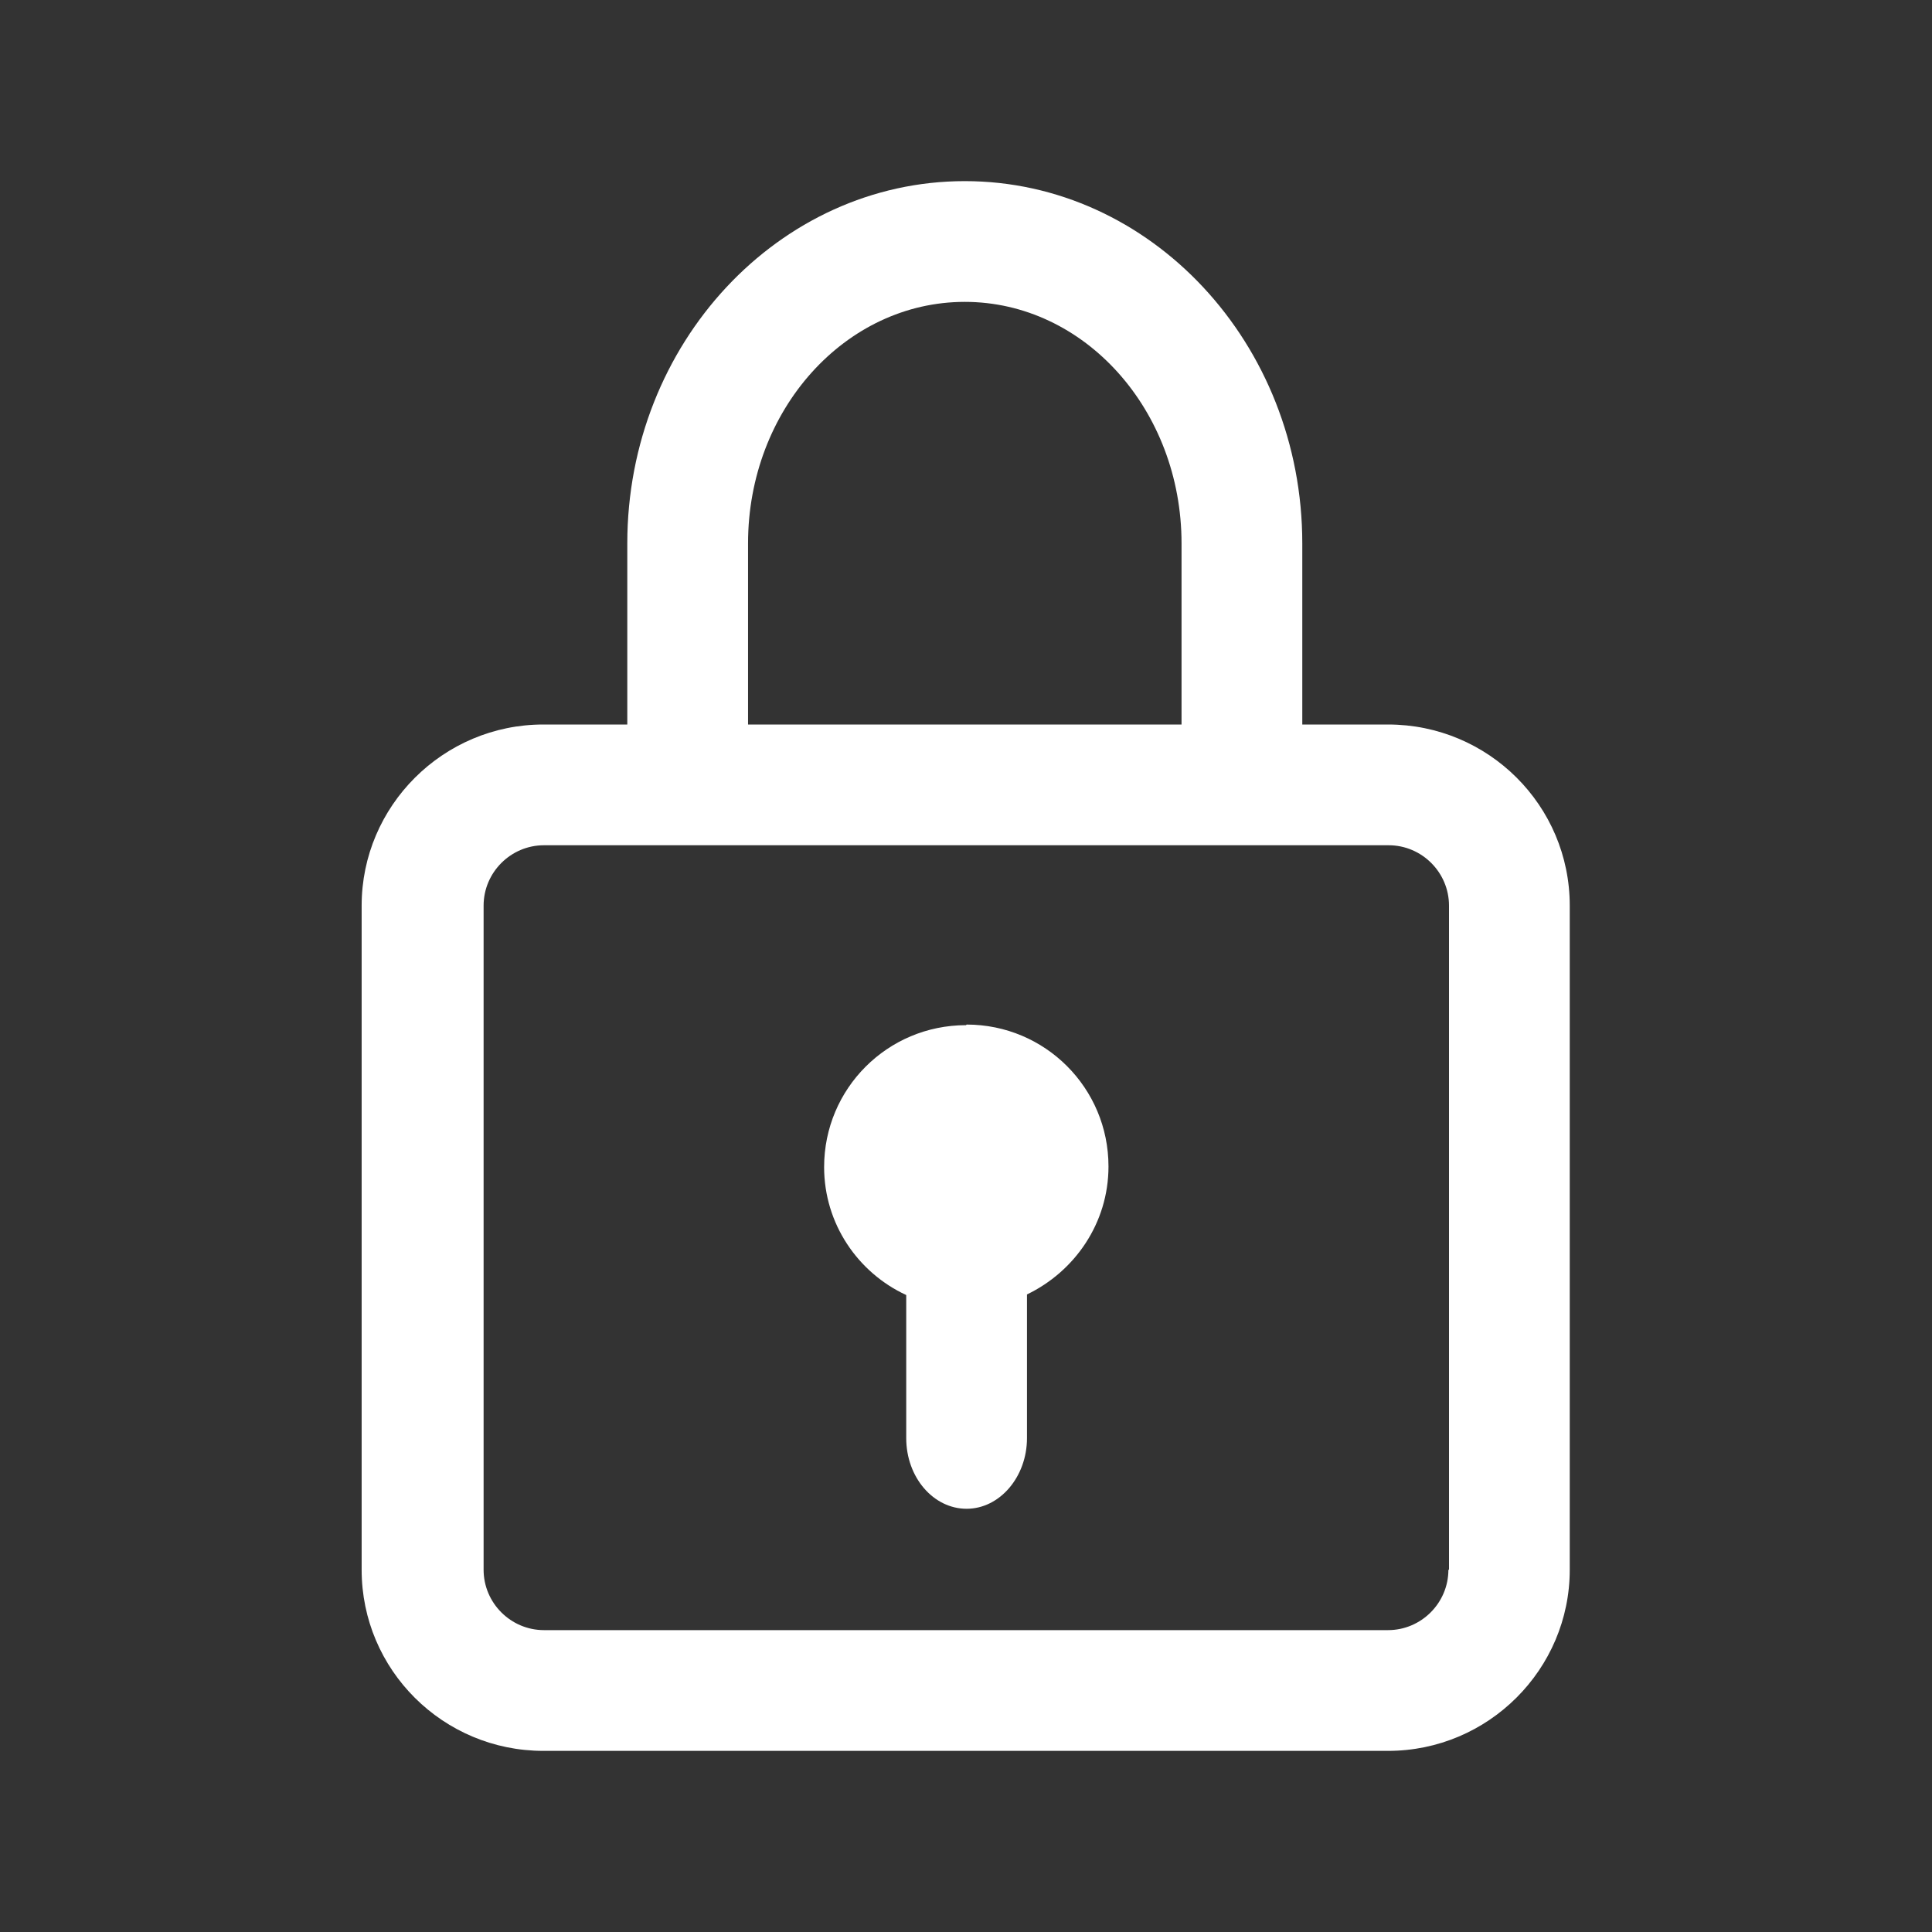
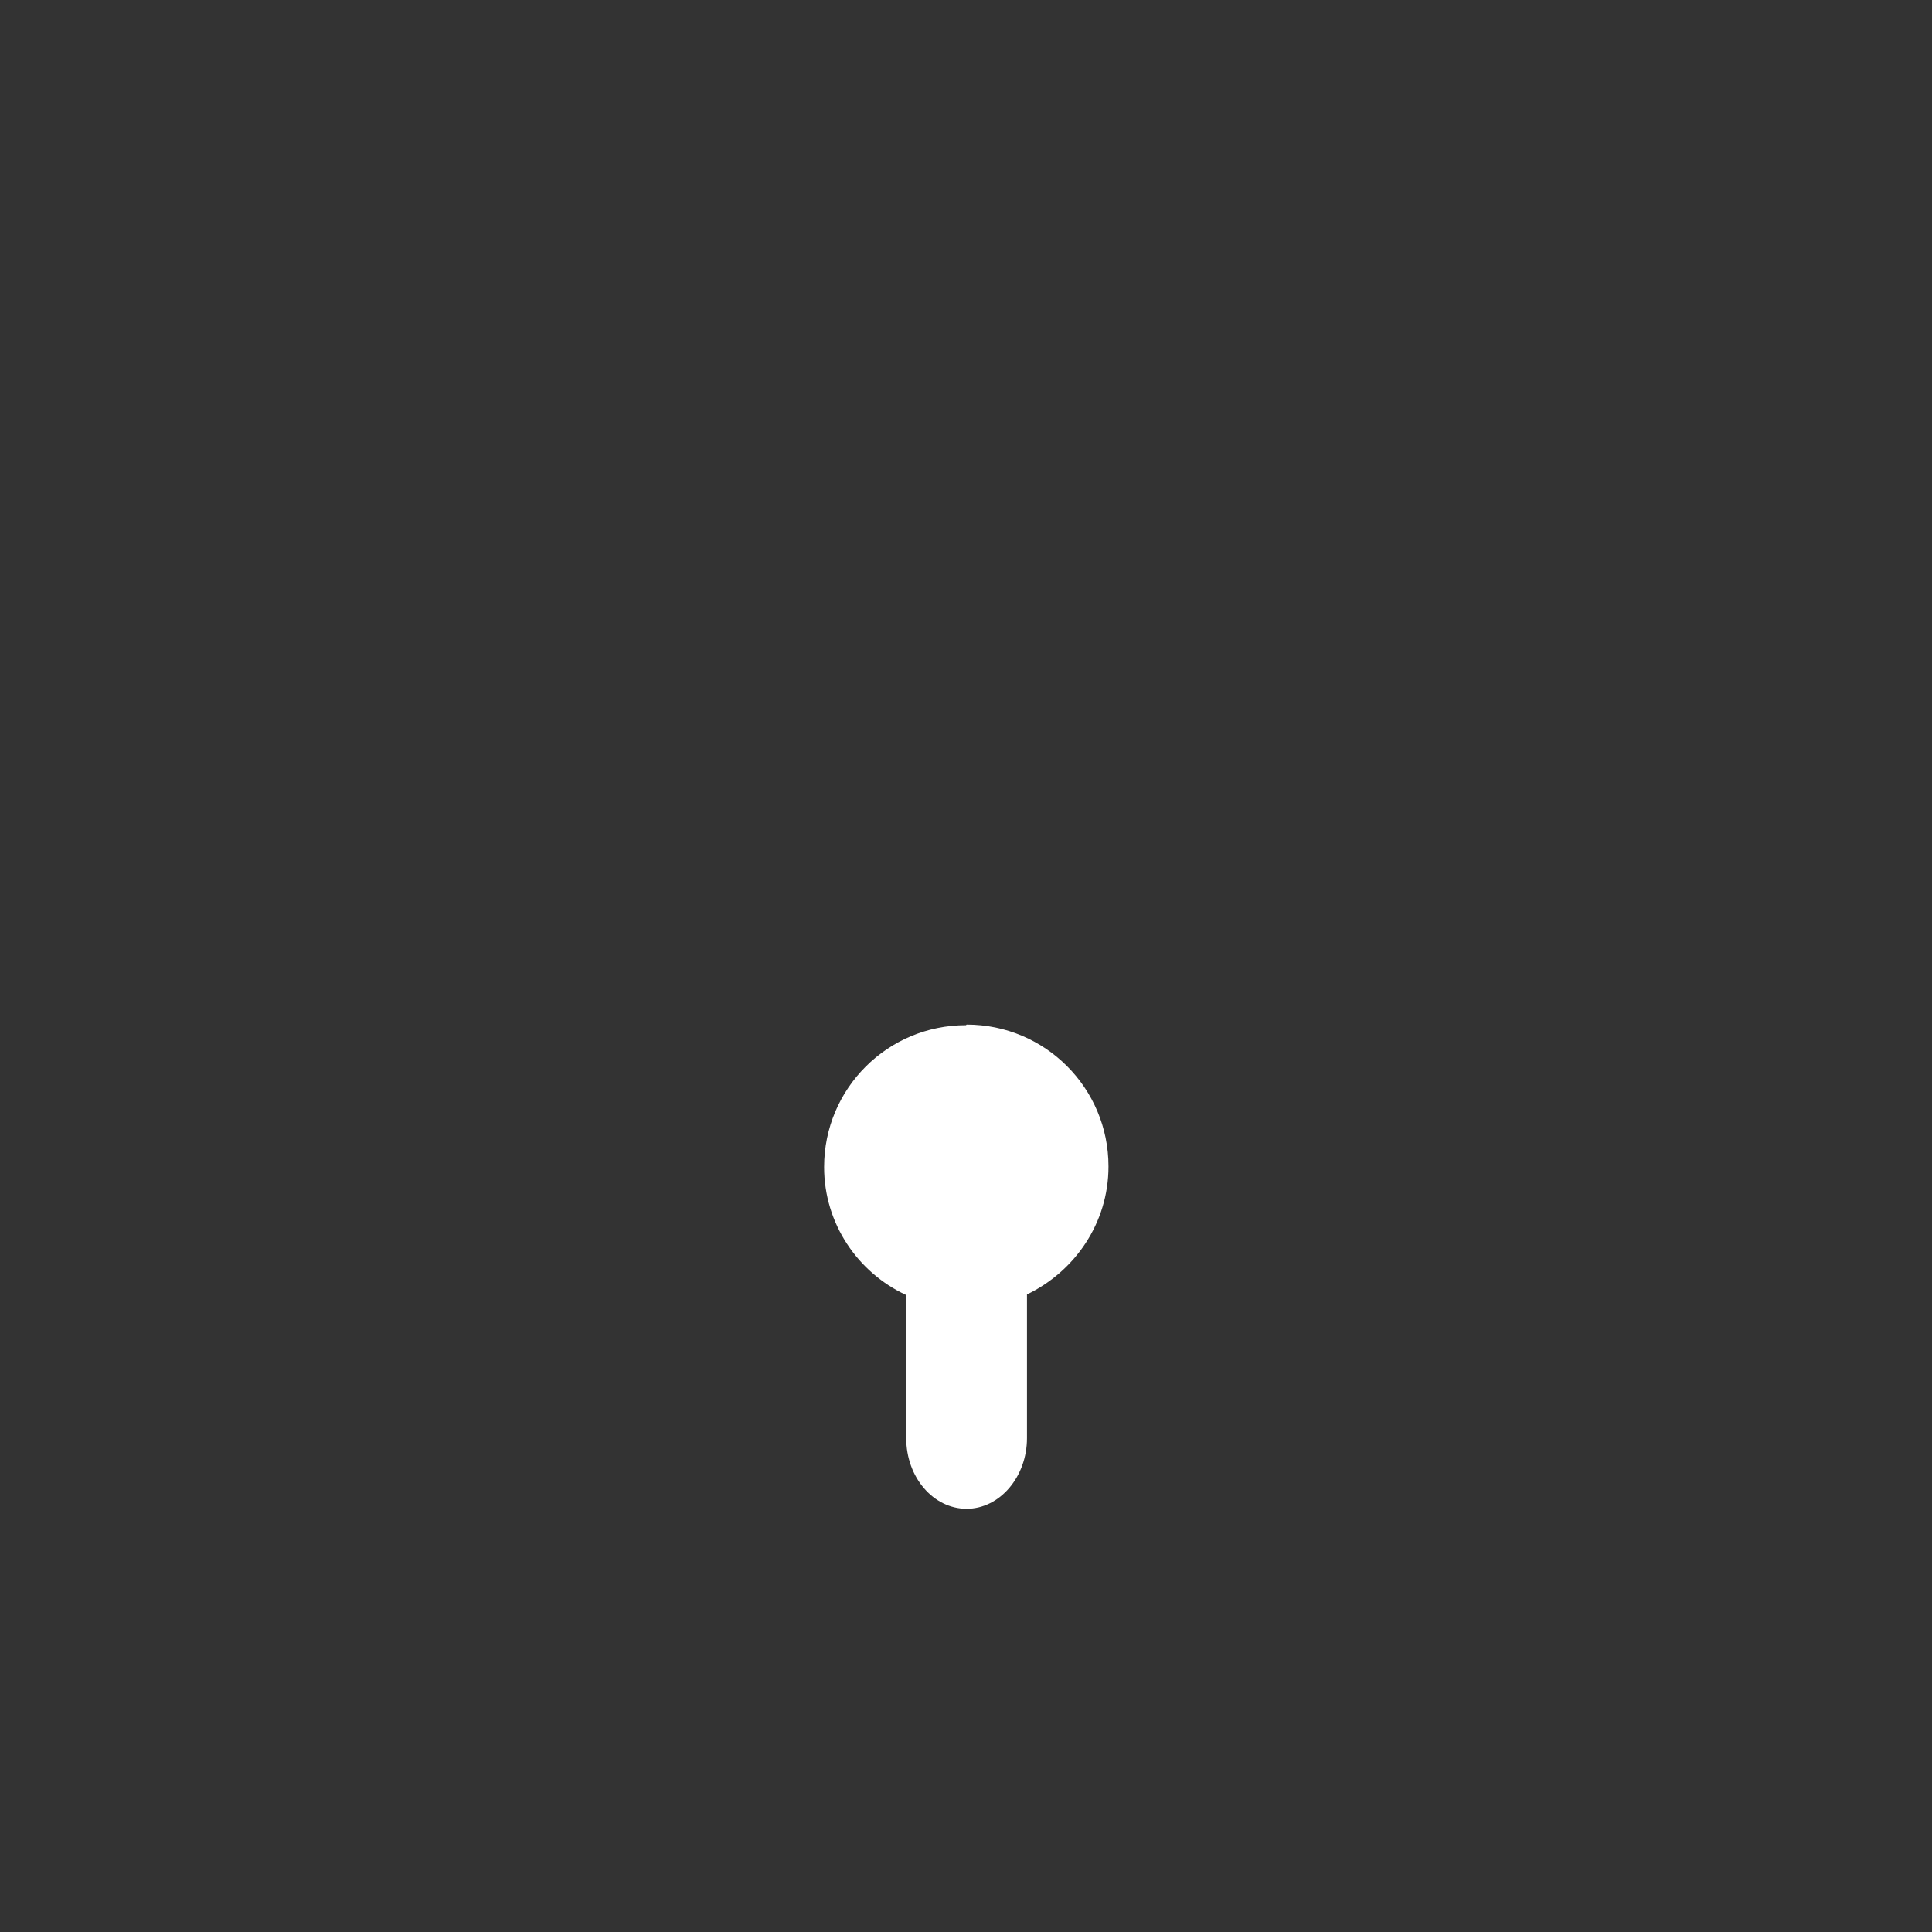
<svg xmlns="http://www.w3.org/2000/svg" id="kundenplus" viewBox="0 0 32 32">
  <rect x="0" y="0" width="32" height="32" fill="#333333" stroke="none" />
  <defs>
    <style>.cls-1{fill:#fff;}</style>
  </defs>
-   <path class="cls-1" d="M22.99,12h-1.42v-3c0-3.31-2.51-6-5.59-6s-5.59,2.69-5.59,6v3h-1.39c-1.66,0-3.01,1.35-3.01,3v11c0,1.66,1.35,3,3.01,3h13.99c1.66,0,3.01-1.35,3.01-3V15c0-1.66-1.35-3-3.01-3Zm-10.6-3c0-2.21,1.61-4,3.59-4s3.59,1.79,3.59,4v3h-7.18v-3Zm11.6,17c0,.55-.45,1-1,1H9.01c-.55,0-1-.45-1-1V15c0-.55,.45-1,1-1h13.99c.55,0,1,.45,1,1v11Z" />
  <path class="cls-1" d="M16,16.98c-1.3,0-2.35,1.05-2.35,2.35,0,.94,.56,1.75,1.36,2.12,0,0,0,.01,0,.02v2.35c0,.65,.45,1.17,1,1.17s1-.53,1-1.17v-2.35s0-.02,0-.03c.79-.38,1.35-1.18,1.35-2.12,0-1.3-1.05-2.35-2.35-2.35Z" />
</svg>